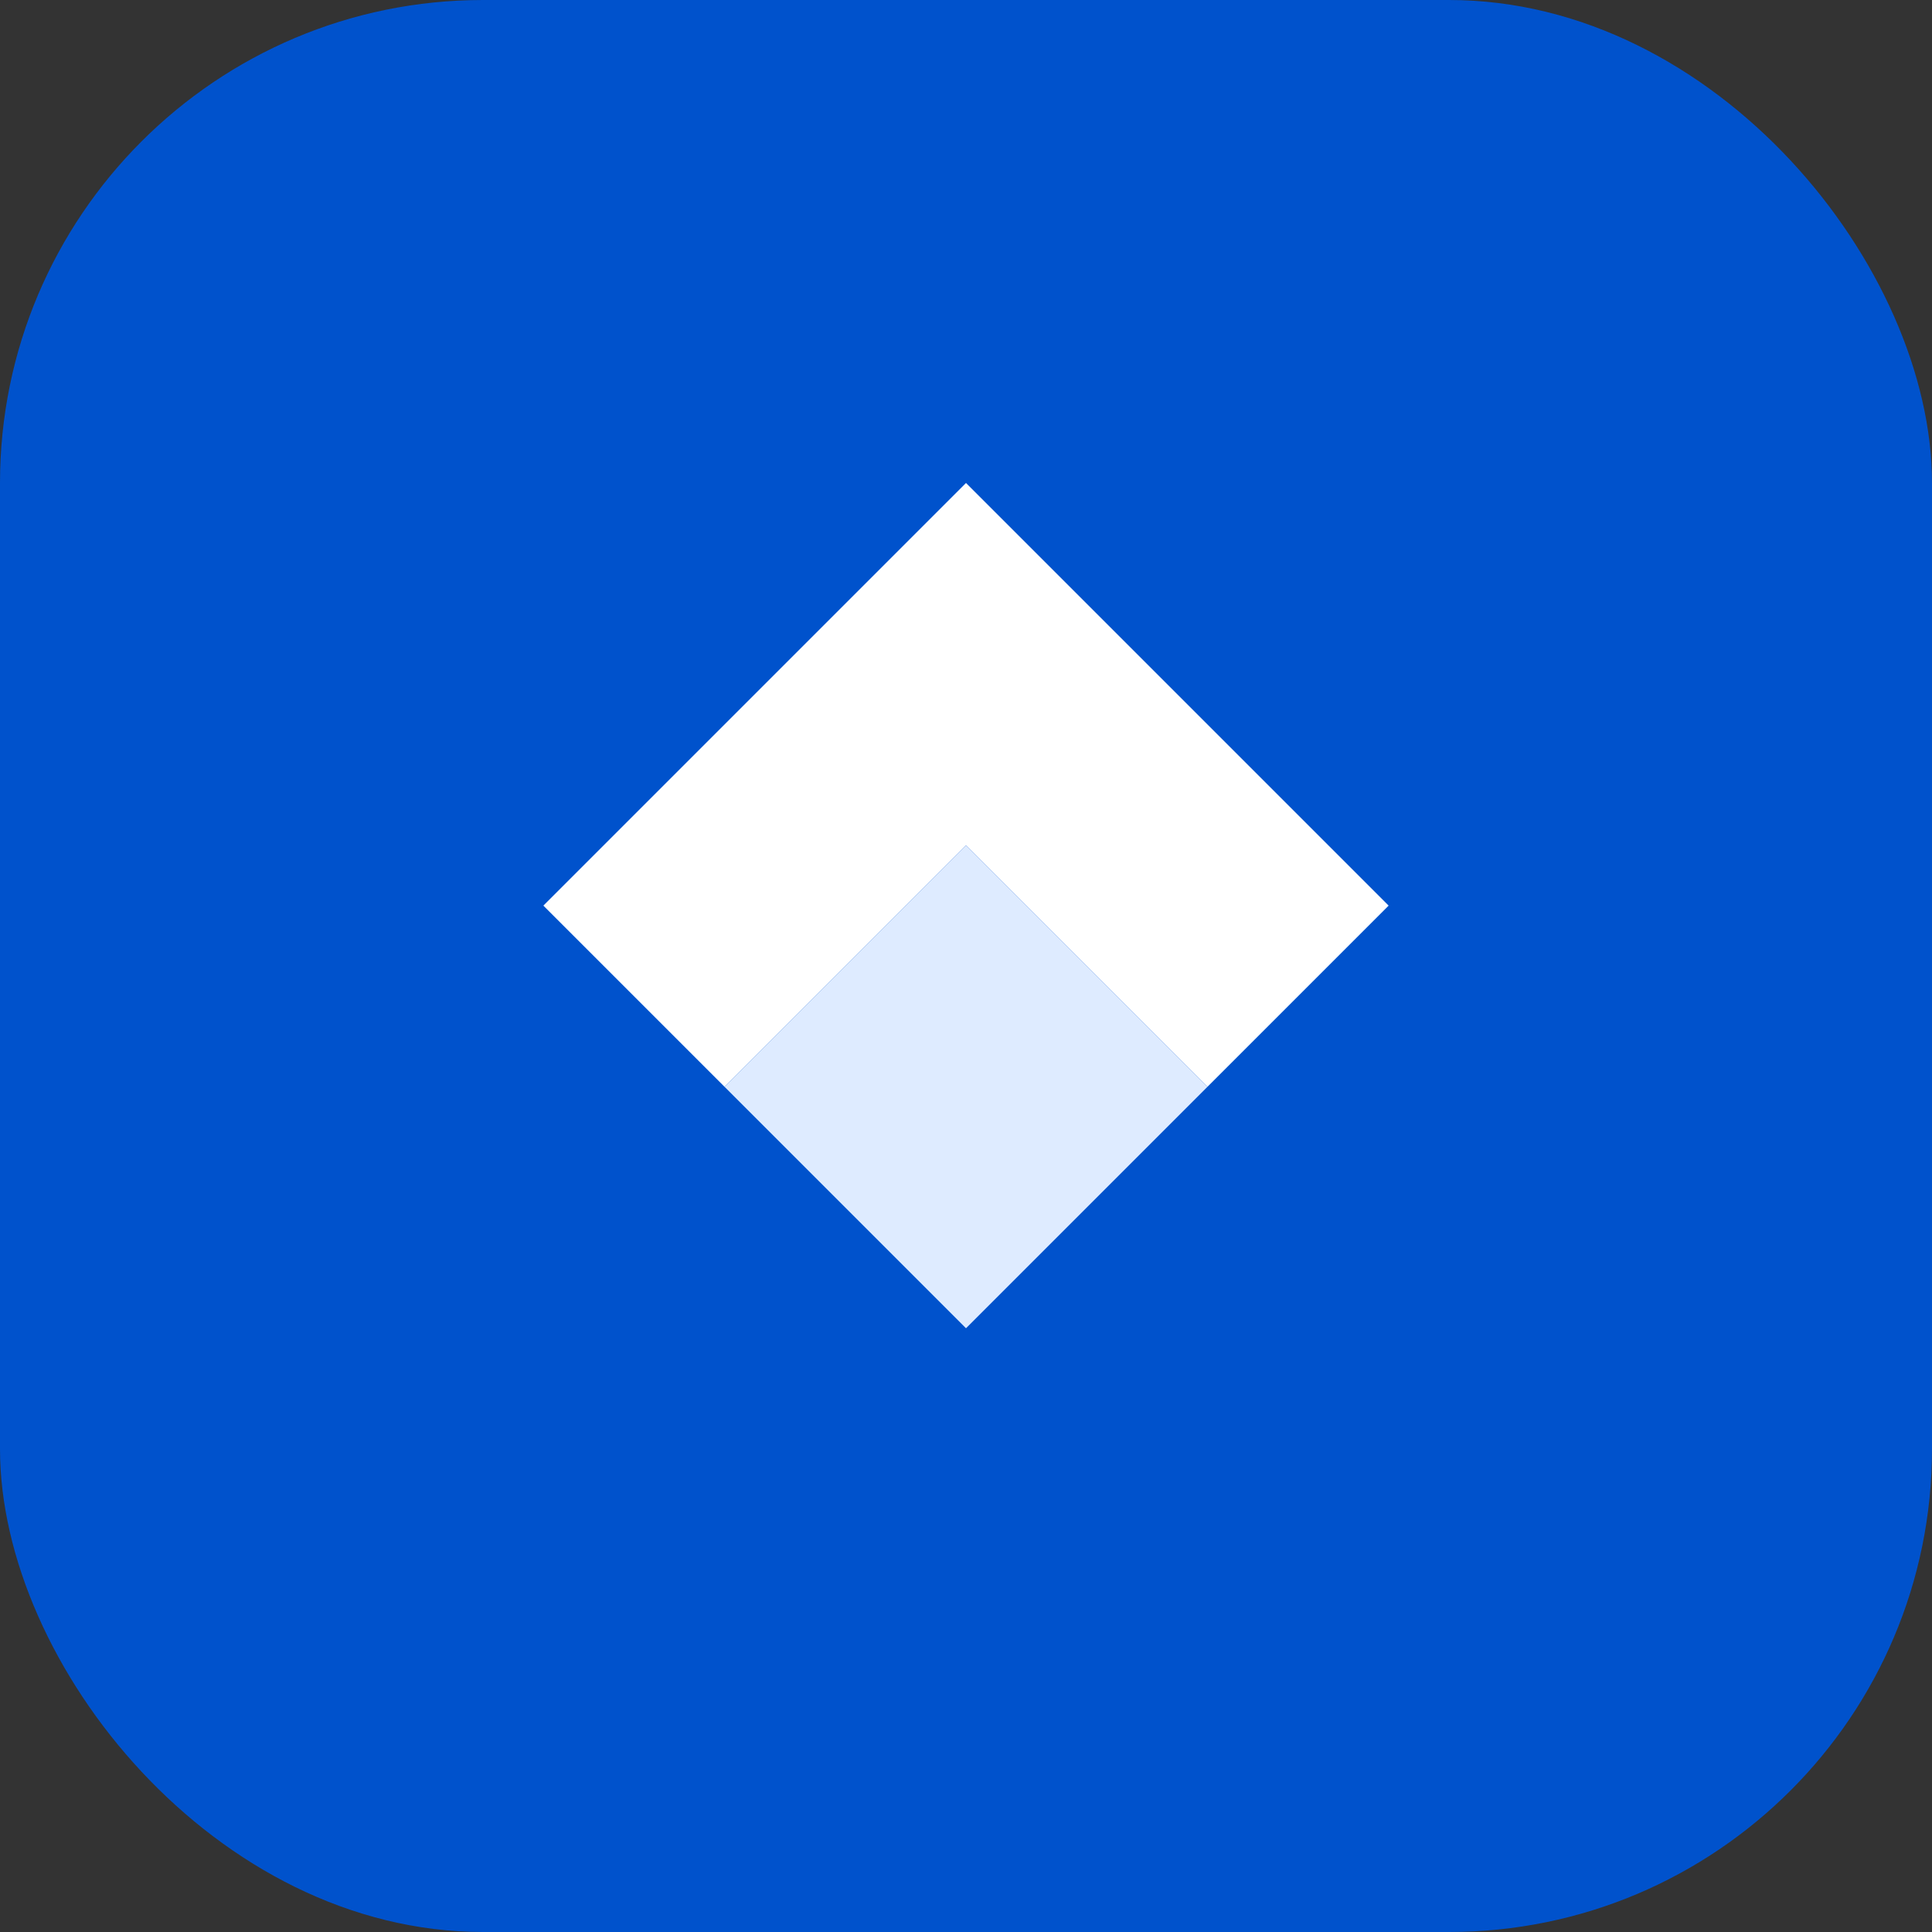
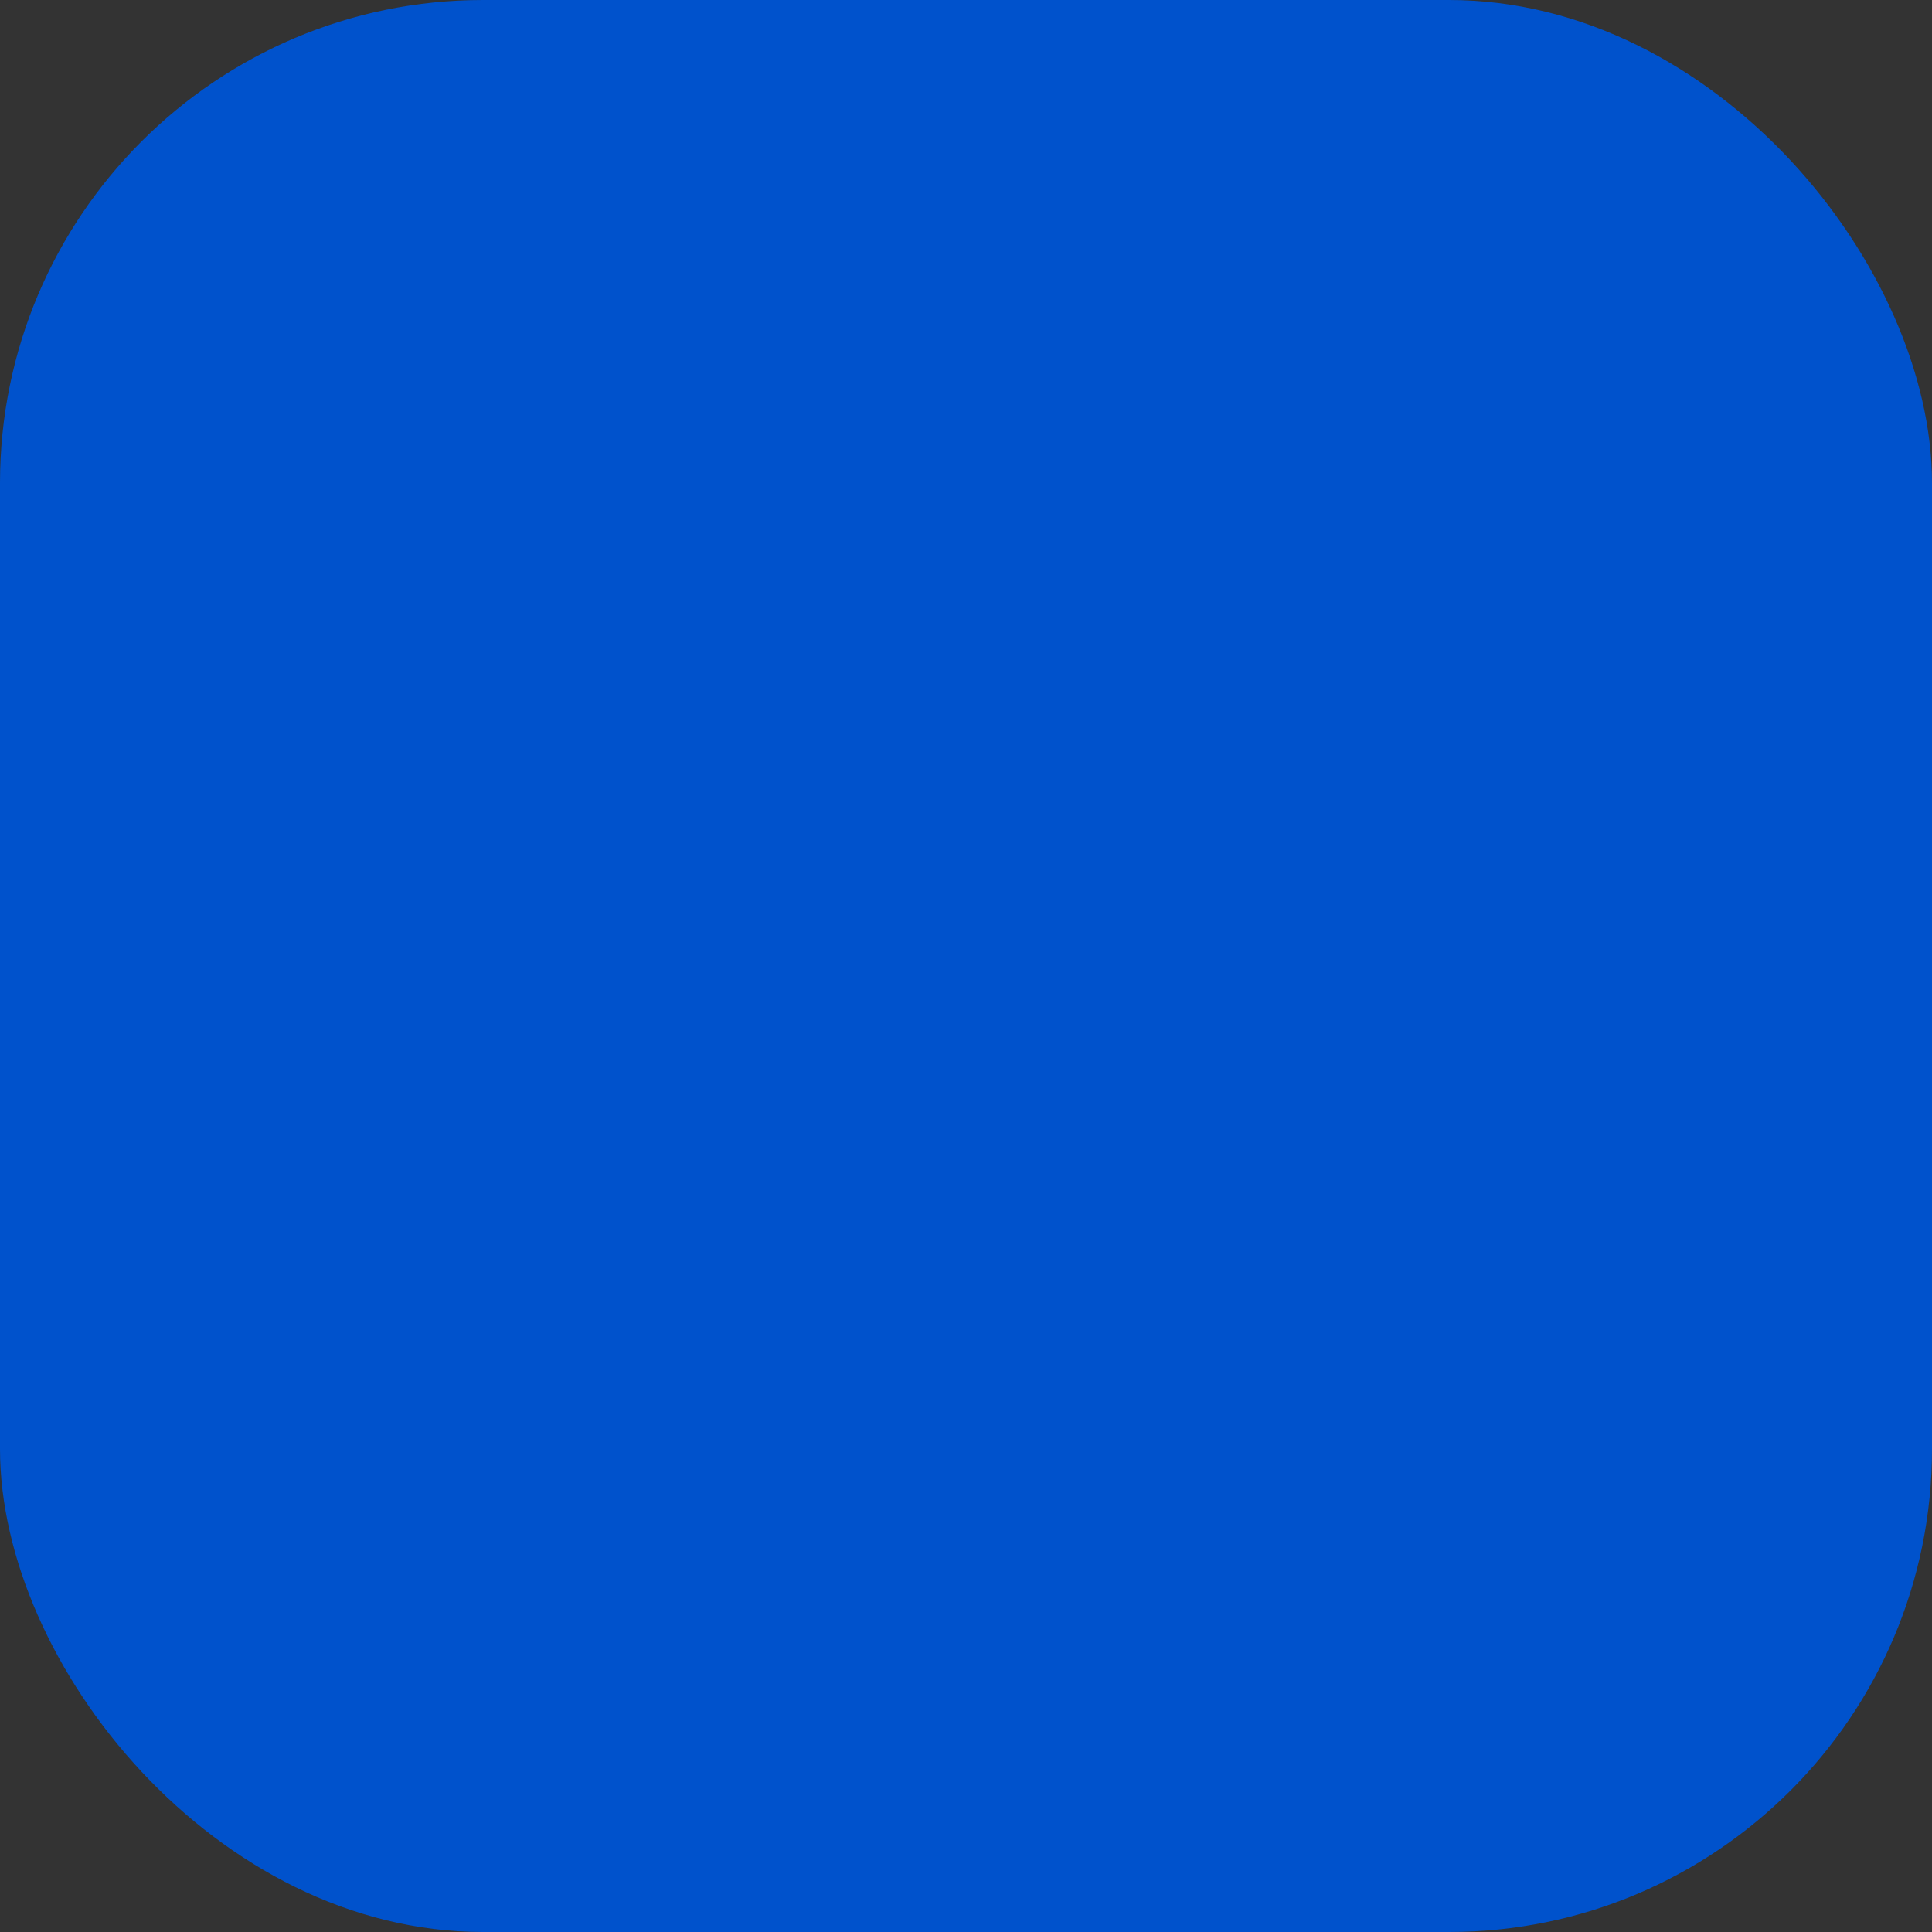
<svg xmlns="http://www.w3.org/2000/svg" width="32" height="32" viewBox="0 0 32 32" fill="none">
  <rect x="0" y="0" width="32" height="32" fill="#333333" stroke="none" />
  <rect width="32" height="32" rx="8" fill="#0052CC" />
-   <path d="M16 8L9 15L12 18L16 14L20 18L23 15L16 8Z" fill="white" />
-   <path d="M16 14L12 18L16 22L20 18L16 14Z" fill="#DEEBFF" />
</svg>